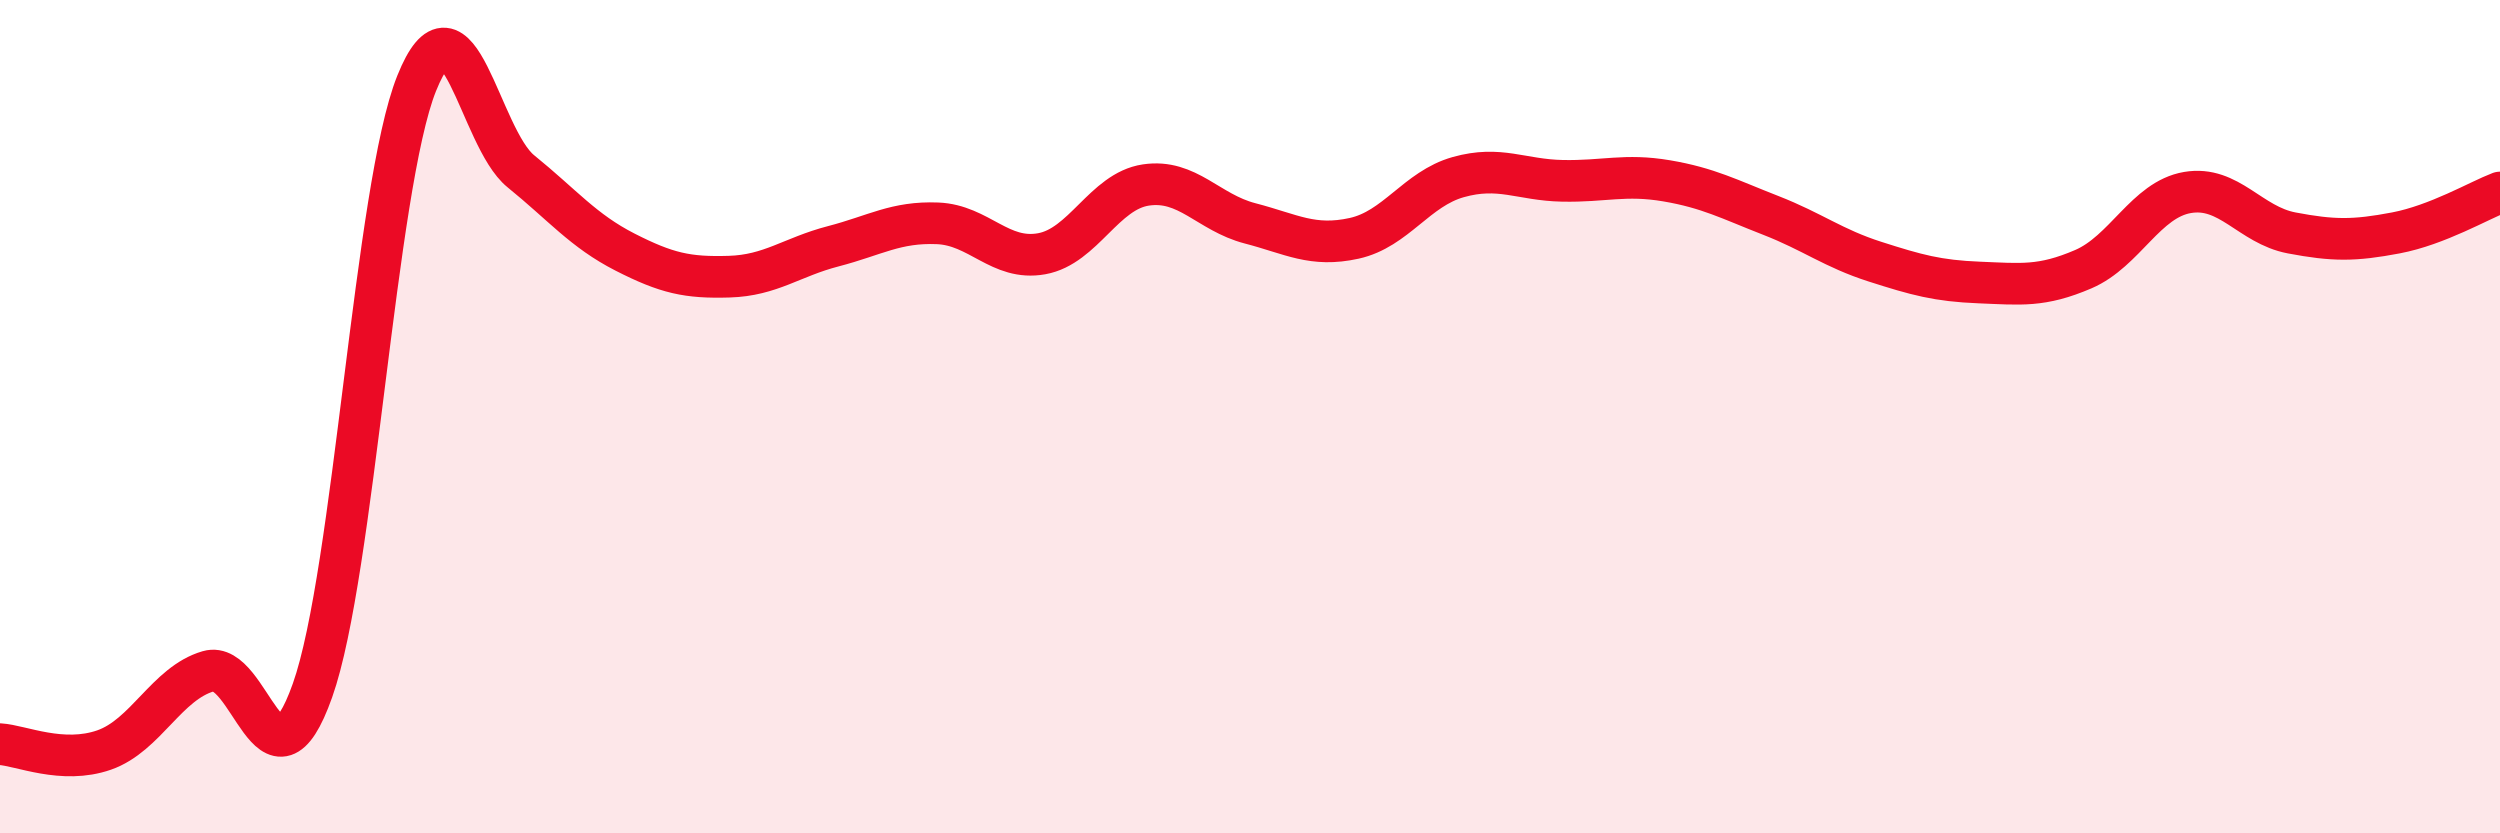
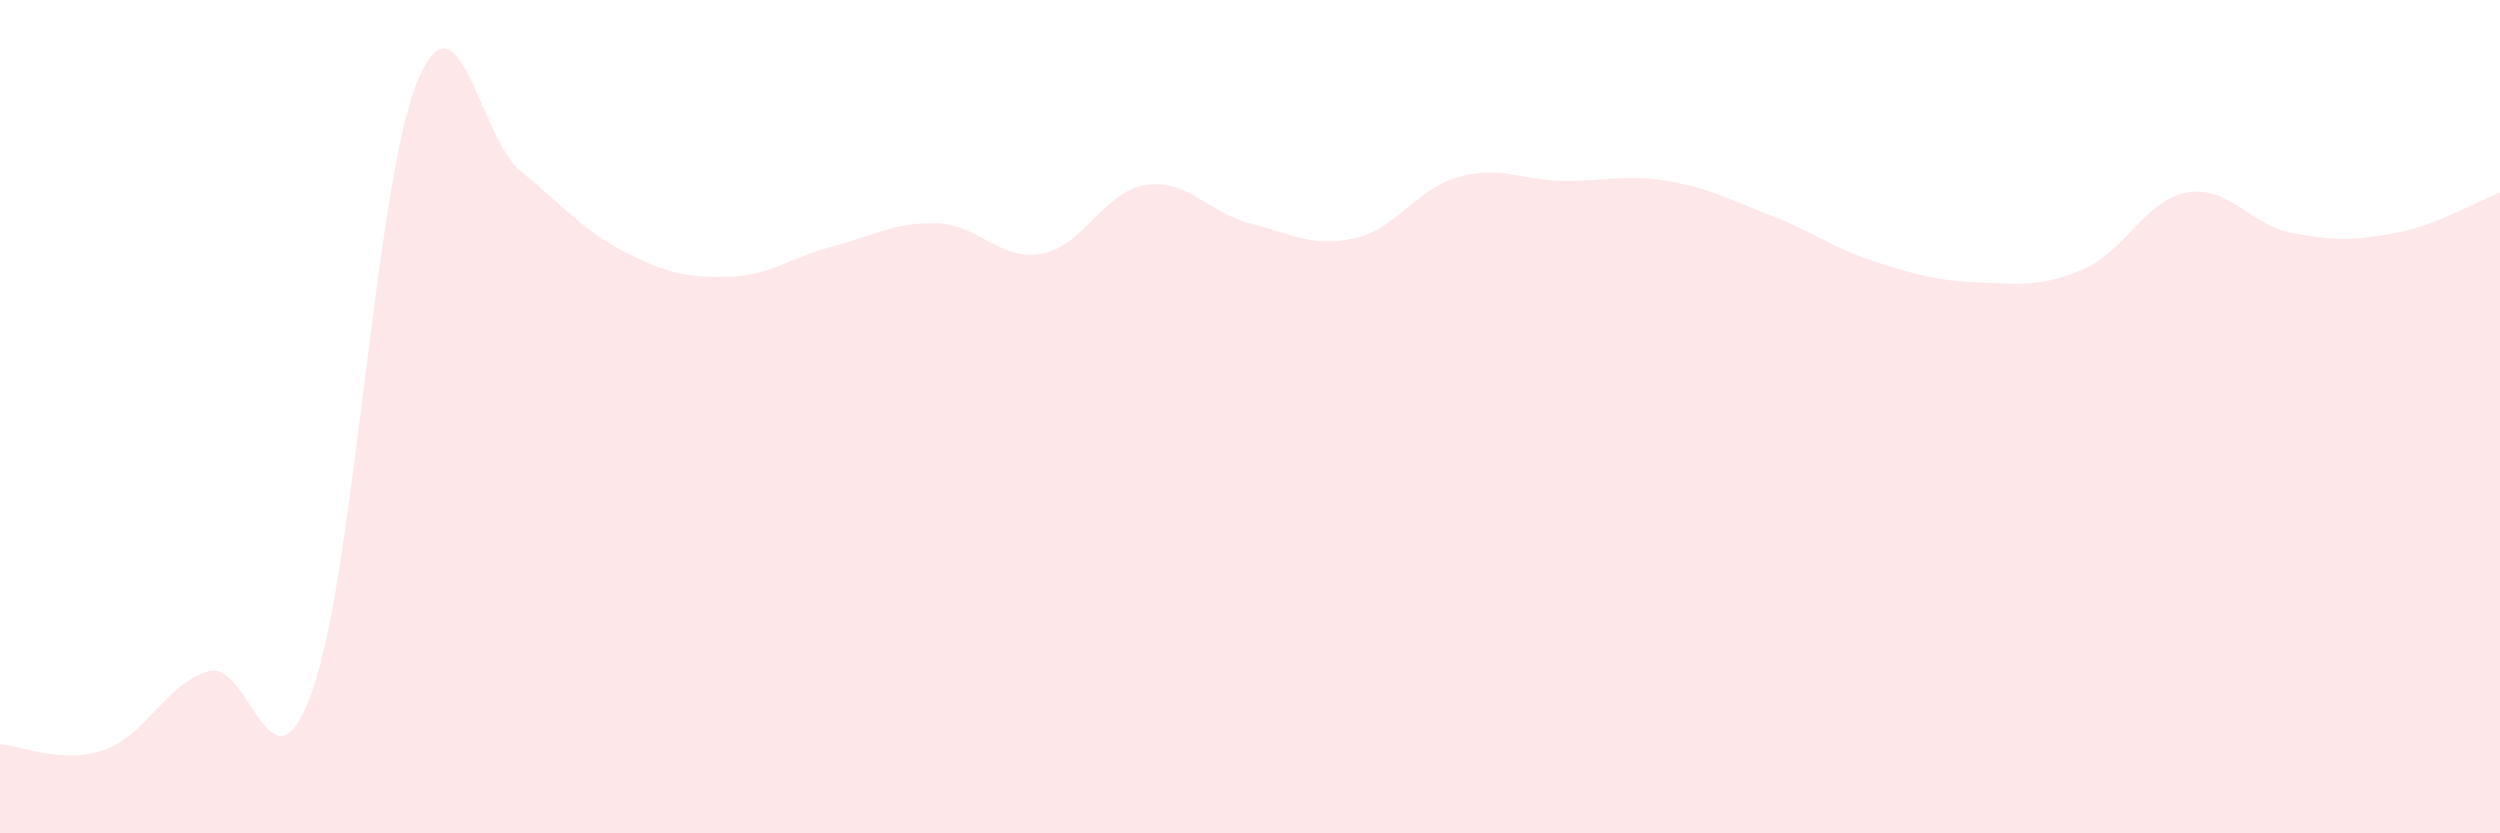
<svg xmlns="http://www.w3.org/2000/svg" width="60" height="20" viewBox="0 0 60 20">
  <path d="M 0,17.86 C 0.5,17.89 1.5,18.35 2.5,18 C 3.5,17.65 4,16.4 5,16.11 C 6,15.82 6.5,19.39 7.5,16.57 C 8.5,13.75 9,4.49 10,2 C 11,-0.49 11.5,3.3 12.5,4.11 C 13.5,4.92 14,5.54 15,6.05 C 16,6.56 16.5,6.67 17.5,6.64 C 18.5,6.61 19,6.17 20,5.91 C 21,5.65 21.5,5.32 22.5,5.36 C 23.5,5.4 24,6.27 25,6.09 C 26,5.91 26.5,4.59 27.5,4.44 C 28.5,4.29 29,5.1 30,5.36 C 31,5.62 31.5,5.94 32.5,5.72 C 33.5,5.5 34,4.53 35,4.25 C 36,3.97 36.5,4.32 37.5,4.34 C 38.5,4.36 39,4.17 40,4.34 C 41,4.51 41.5,4.78 42.5,5.17 C 43.5,5.56 44,5.96 45,6.28 C 46,6.6 46.5,6.74 47.5,6.78 C 48.5,6.82 49,6.89 50,6.46 C 51,6.03 51.5,4.79 52.5,4.62 C 53.5,4.45 54,5.4 55,5.59 C 56,5.78 56.5,5.78 57.5,5.59 C 58.5,5.4 59.5,4.81 60,4.62L60 20L0 20Z" fill="#EB0A25" opacity="0.1" stroke-linecap="round" stroke-linejoin="round" />
-   <path d="M 0,17.86 C 0.5,17.89 1.5,18.35 2.5,18 C 3.5,17.65 4,16.4 5,16.11 C 6,15.82 6.5,19.39 7.5,16.57 C 8.5,13.75 9,4.49 10,2 C 11,-0.49 11.5,3.3 12.5,4.11 C 13.5,4.92 14,5.54 15,6.05 C 16,6.56 16.5,6.67 17.5,6.64 C 18.5,6.61 19,6.17 20,5.91 C 21,5.65 21.5,5.32 22.5,5.36 C 23.5,5.4 24,6.27 25,6.09 C 26,5.91 26.5,4.59 27.5,4.44 C 28.5,4.29 29,5.1 30,5.36 C 31,5.62 31.5,5.94 32.5,5.72 C 33.5,5.5 34,4.53 35,4.25 C 36,3.97 36.5,4.32 37.5,4.34 C 38.5,4.36 39,4.17 40,4.34 C 41,4.51 41.5,4.78 42.5,5.17 C 43.5,5.56 44,5.96 45,6.28 C 46,6.6 46.5,6.74 47.5,6.78 C 48.5,6.82 49,6.89 50,6.46 C 51,6.03 51.5,4.79 52.5,4.62 C 53.5,4.45 54,5.4 55,5.59 C 56,5.78 56.5,5.78 57.5,5.59 C 58.5,5.4 59.5,4.81 60,4.62" stroke="#EB0A25" stroke-width="1" fill="none" stroke-linecap="round" stroke-linejoin="round" />
</svg>